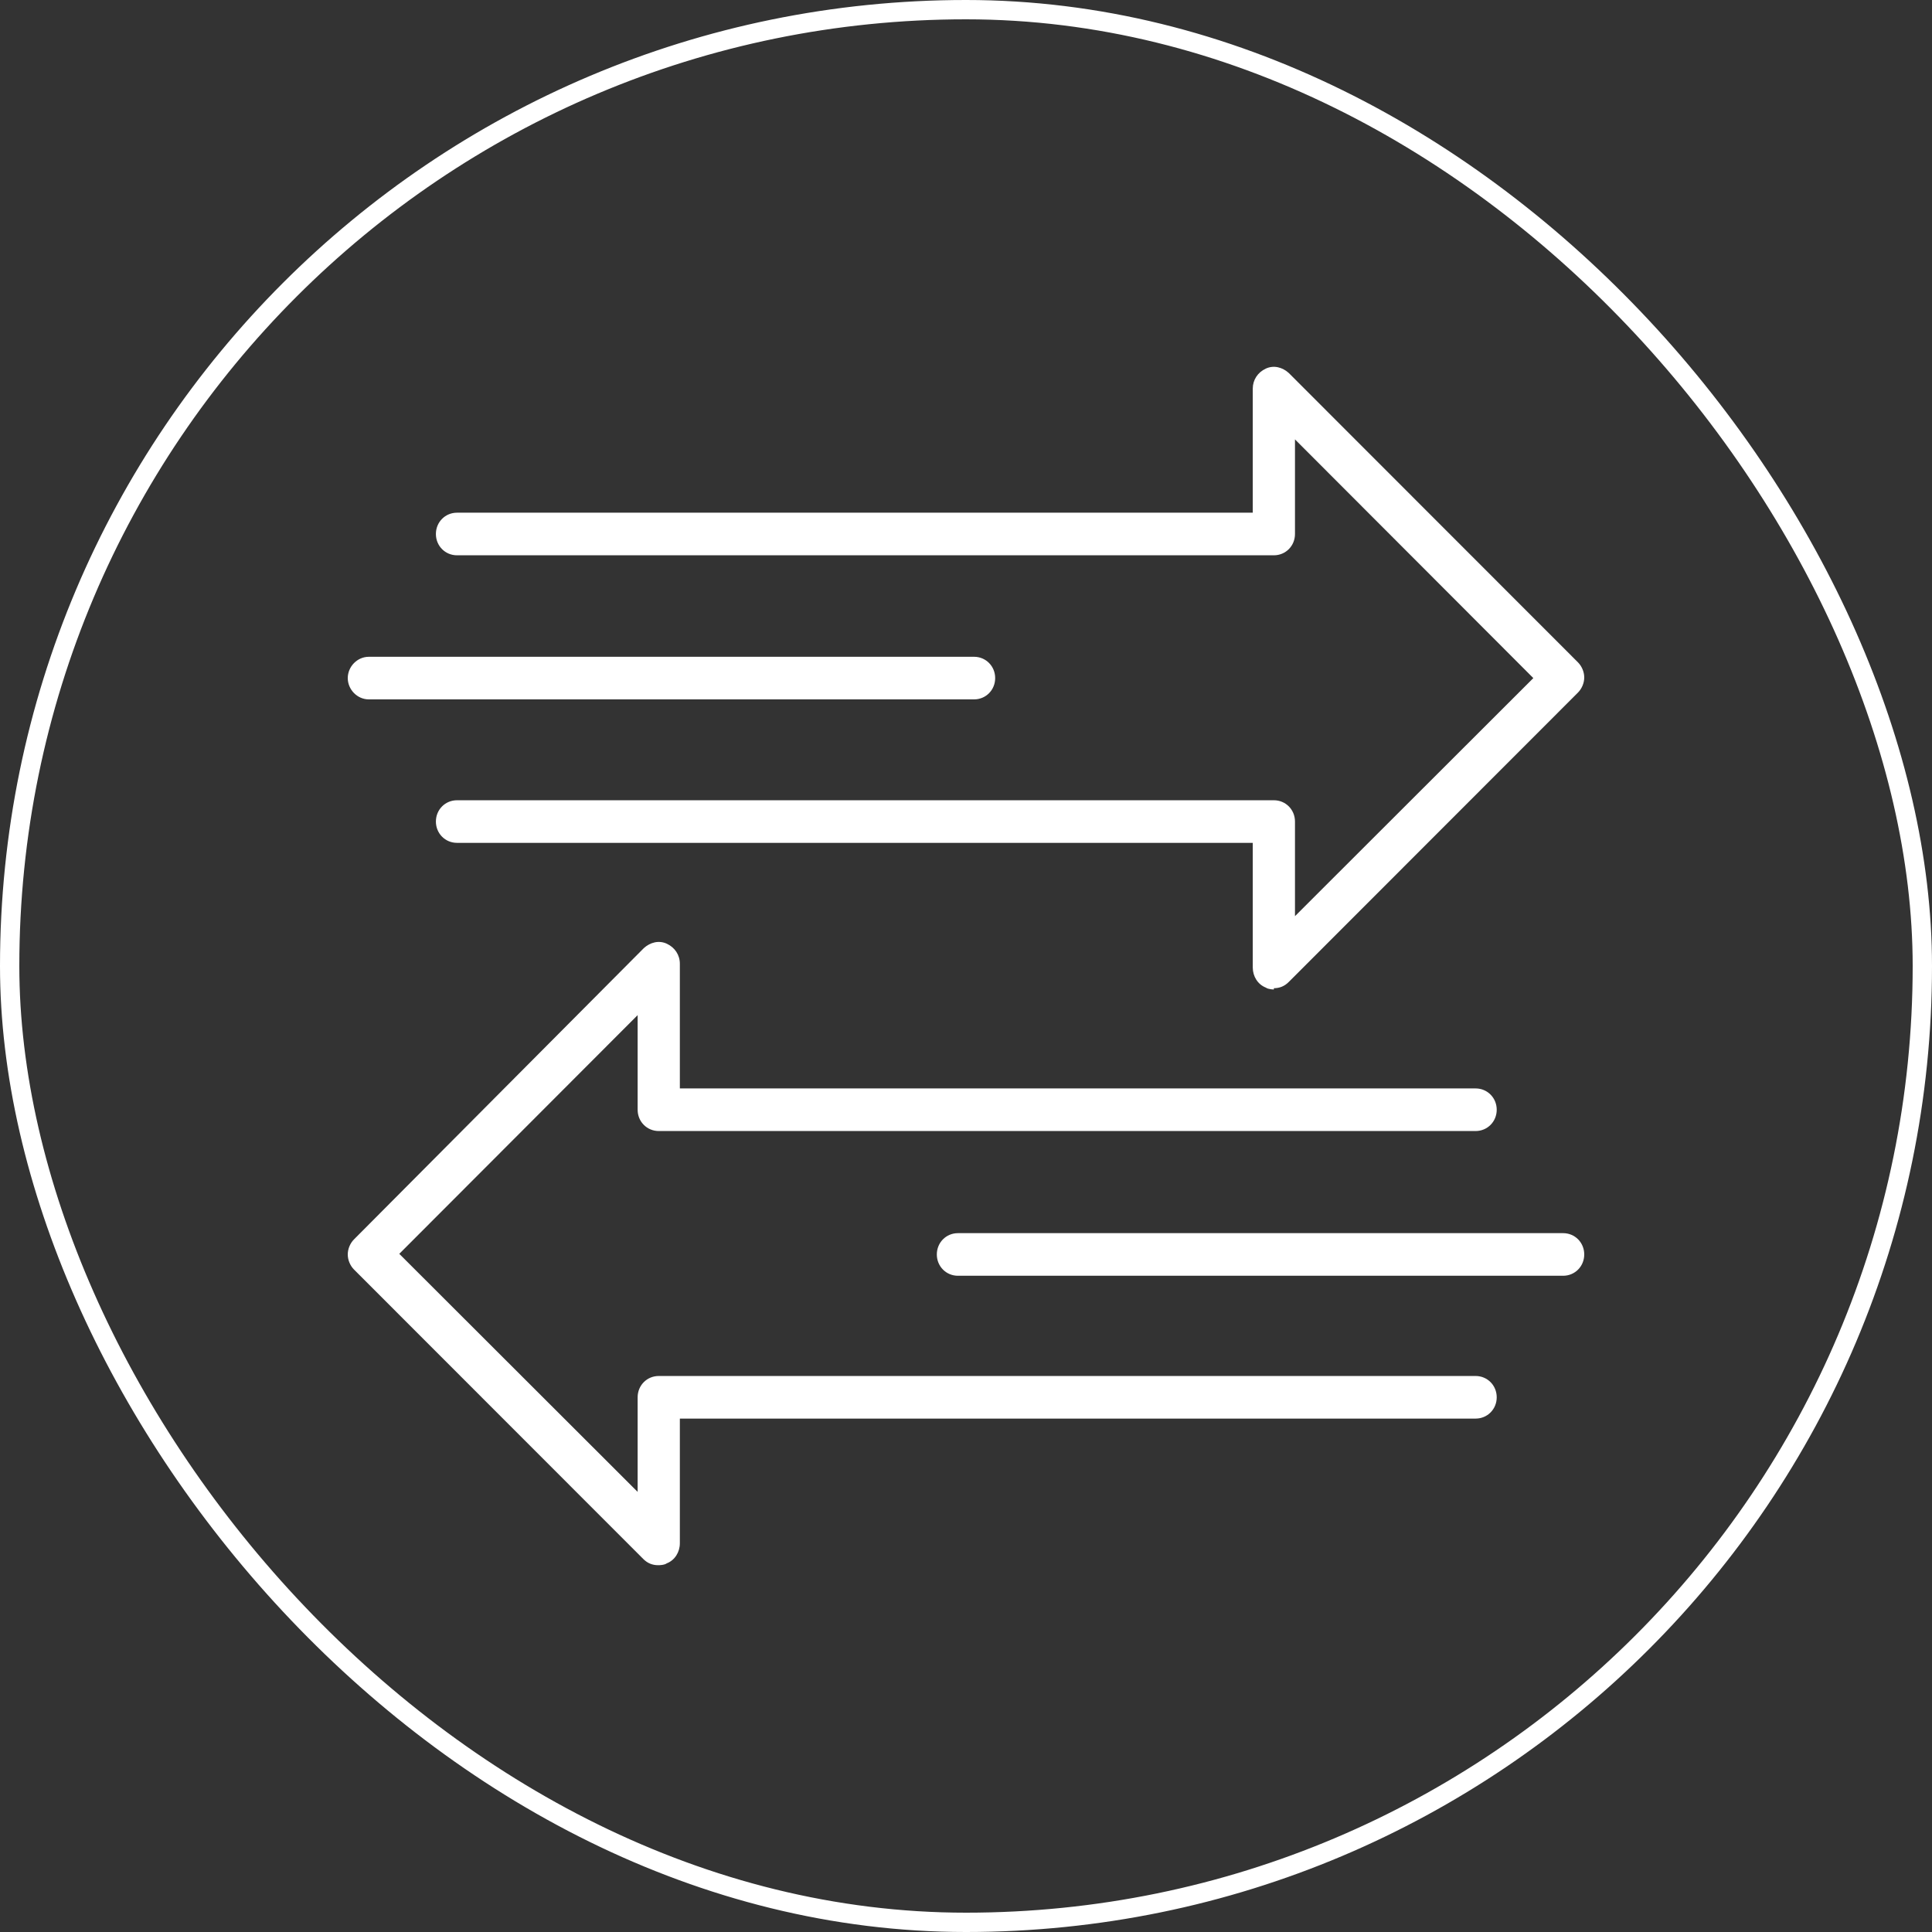
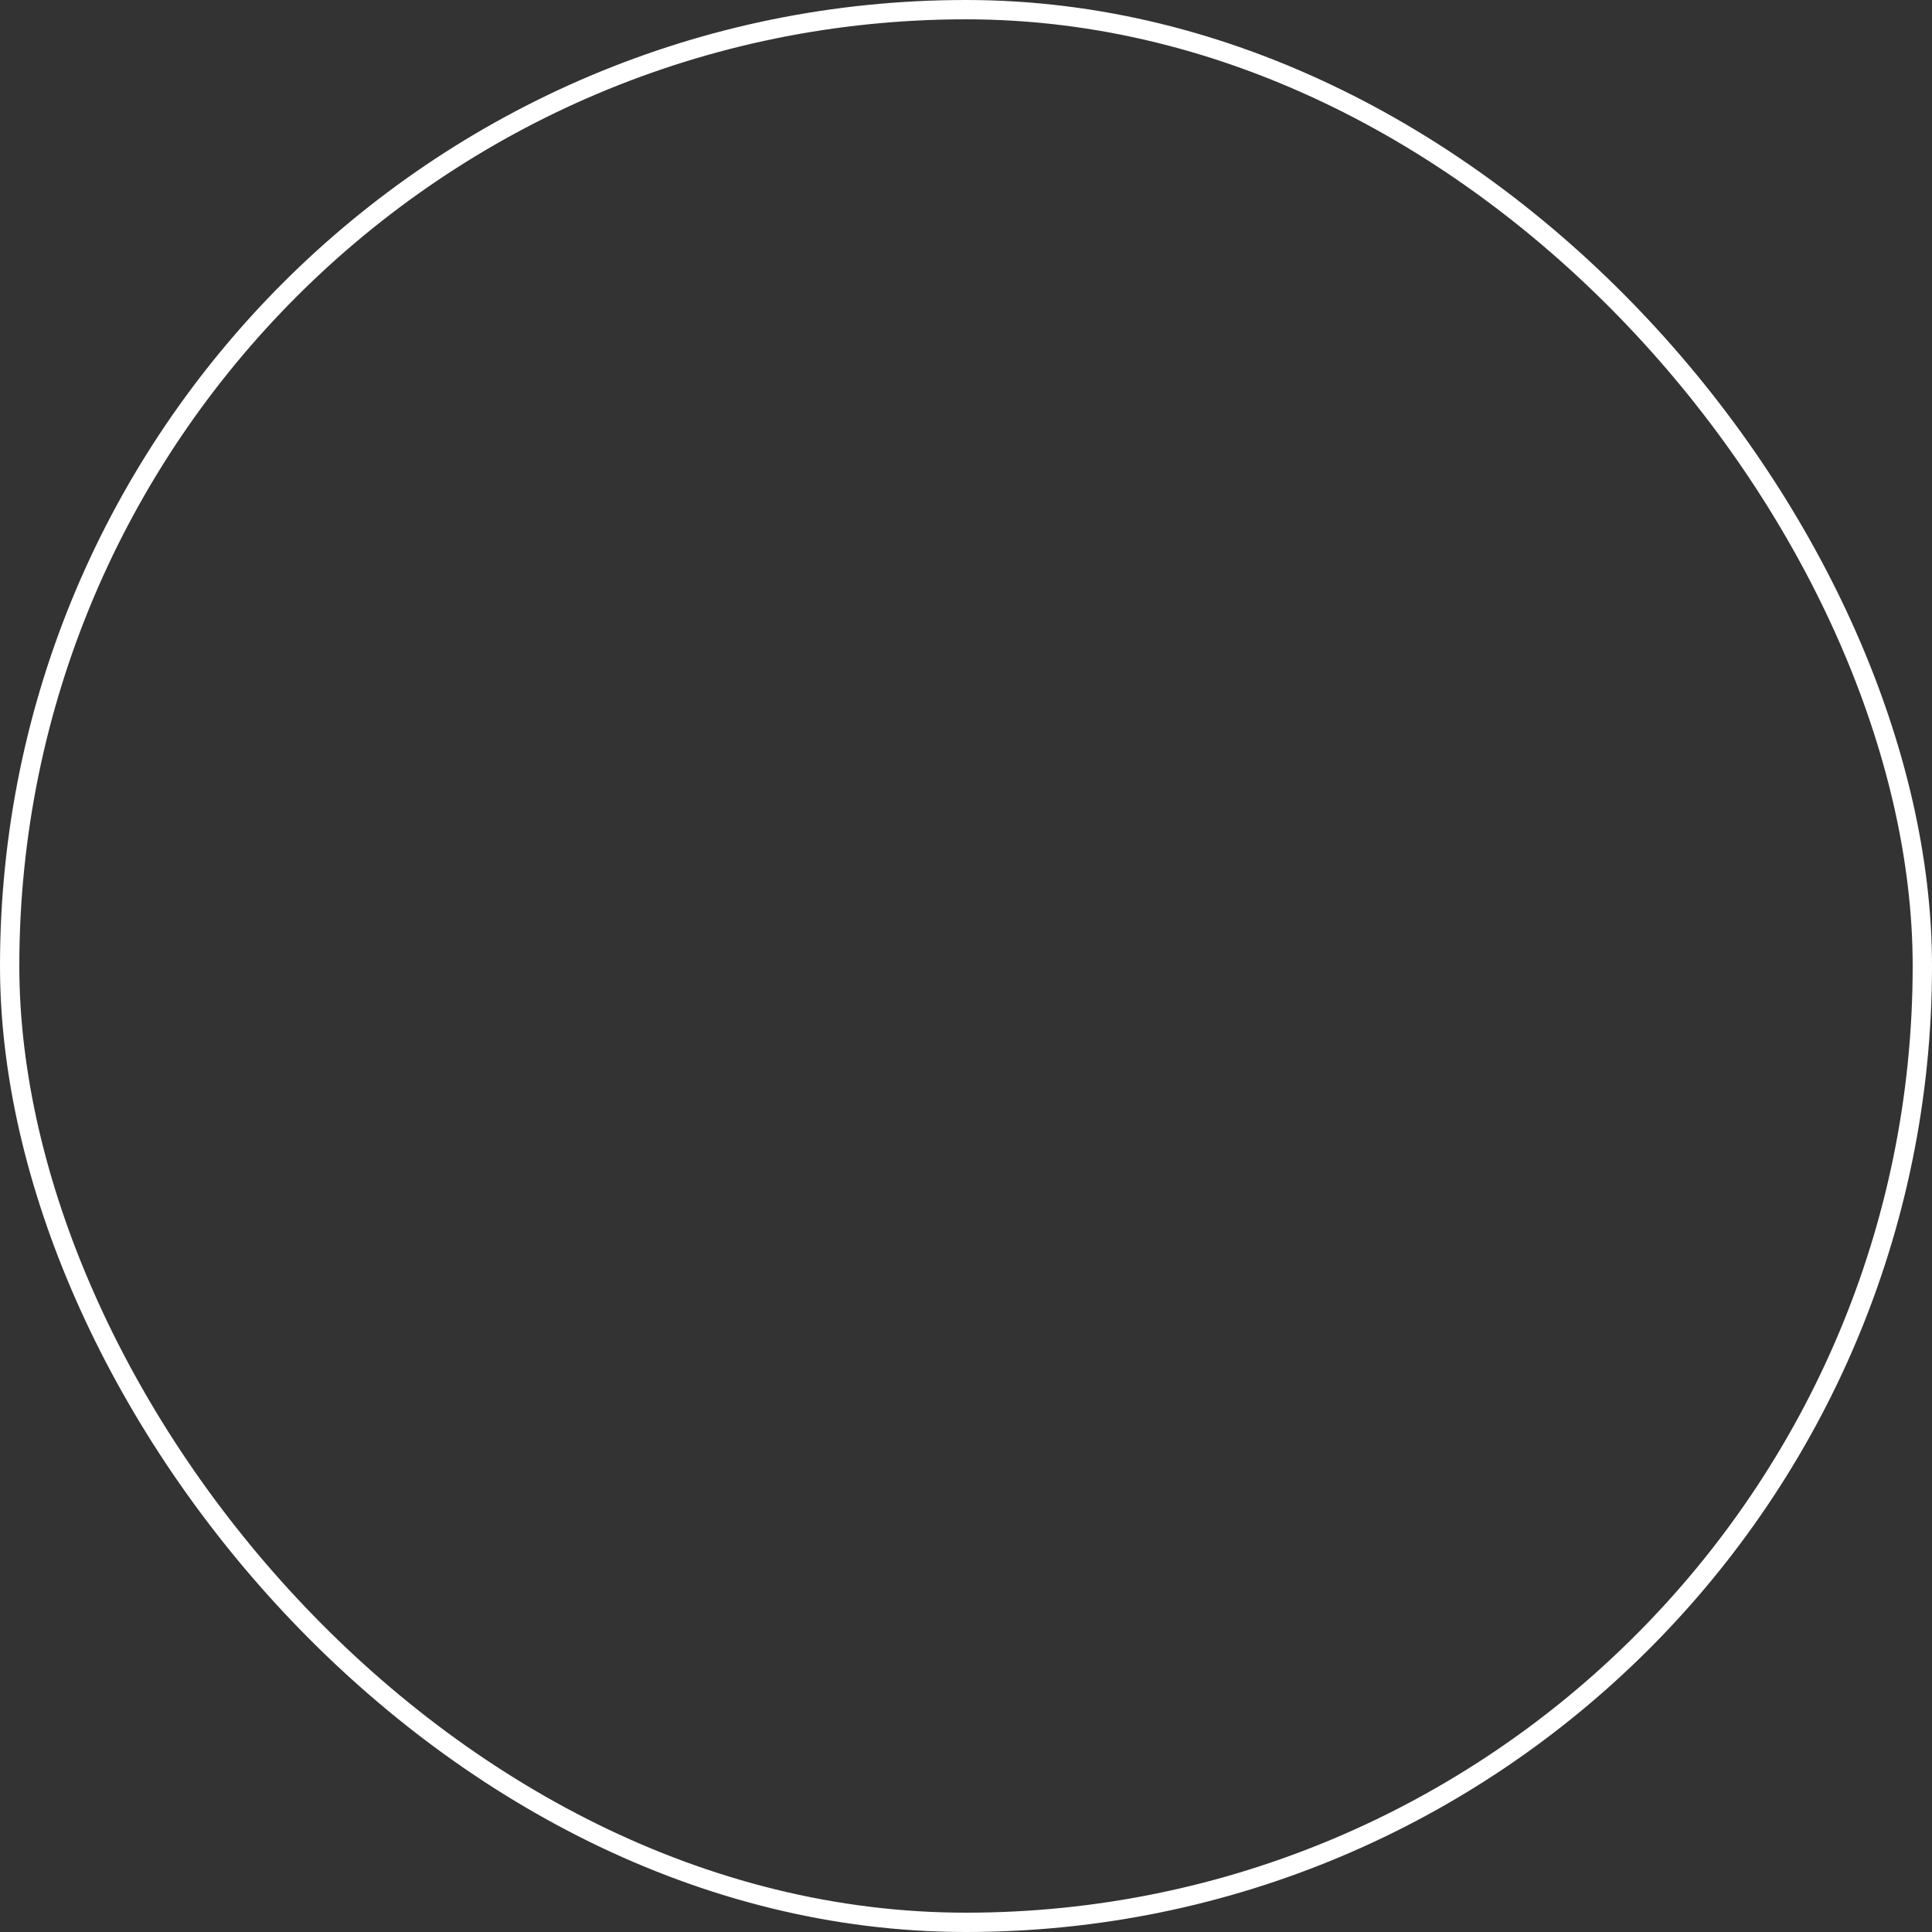
<svg xmlns="http://www.w3.org/2000/svg" width="100" height="100" viewBox="0 0 100 100" fill="none">
  <rect x="0" y="0" width="100" height="100" fill="#333333" stroke="none" />
  <rect x="0.5" y="0.5" width="99" height="99" rx="49.5" stroke="white" />
-   <path d="M65.936 51.214C65.936 51.214 65.647 51.214 65.518 51.117C65.1 50.954 64.843 50.533 64.843 50.079V43.626H23.655C23.044 43.626 22.562 43.139 22.562 42.523C22.562 41.907 23.044 41.421 23.655 41.421H65.936C66.546 41.421 67.028 41.907 67.028 42.523V47.42L79.365 35.098L67.028 22.743V27.64C67.028 28.256 66.546 28.742 65.936 28.742H23.655C23.044 28.742 22.562 28.256 22.562 27.64C22.562 27.023 23.044 26.537 23.655 26.537H64.843V20.116C64.843 19.663 65.1 19.273 65.518 19.079C65.936 18.884 66.385 19.014 66.707 19.306L81.679 34.287C81.871 34.482 82 34.773 82 35.065C82 35.357 81.871 35.649 81.679 35.843L66.707 50.825C66.482 51.052 66.225 51.149 65.936 51.149M50.418 36.2C51.028 36.2 51.51 35.714 51.51 35.098C51.51 34.482 51.028 33.995 50.418 33.995H19.092C18.482 33.995 18 34.514 18 35.098C18 35.681 18.482 36.2 19.092 36.2H50.418ZM34.096 81.014C34.096 81.014 34.386 81.014 34.514 80.917C34.932 80.755 35.189 80.333 35.189 79.879V73.426H76.377C76.988 73.426 77.47 72.94 77.47 72.324C77.47 71.707 76.988 71.221 76.377 71.221H34.096C33.486 71.221 33.004 71.707 33.004 72.324V77.22L20.667 64.898L33.004 52.543V57.44C33.004 58.056 33.486 58.542 34.096 58.542H76.377C76.988 58.542 77.47 58.056 77.47 57.44C77.47 56.824 76.988 56.337 76.377 56.337H35.189V49.884C35.189 49.43 34.932 49.041 34.514 48.847C34.096 48.652 33.647 48.782 33.325 49.074L18.321 64.152C18.128 64.347 18 64.638 18 64.93C18 65.222 18.128 65.514 18.321 65.709L33.293 80.69C33.518 80.917 33.775 81.014 34.064 81.014M80.908 66.033C81.518 66.033 82 65.546 82 64.93C82 64.314 81.518 63.828 80.908 63.828H49.582C48.972 63.828 48.49 64.314 48.49 64.93C48.49 65.546 48.972 66.033 49.582 66.033H80.908Z" fill="white" />
</svg>